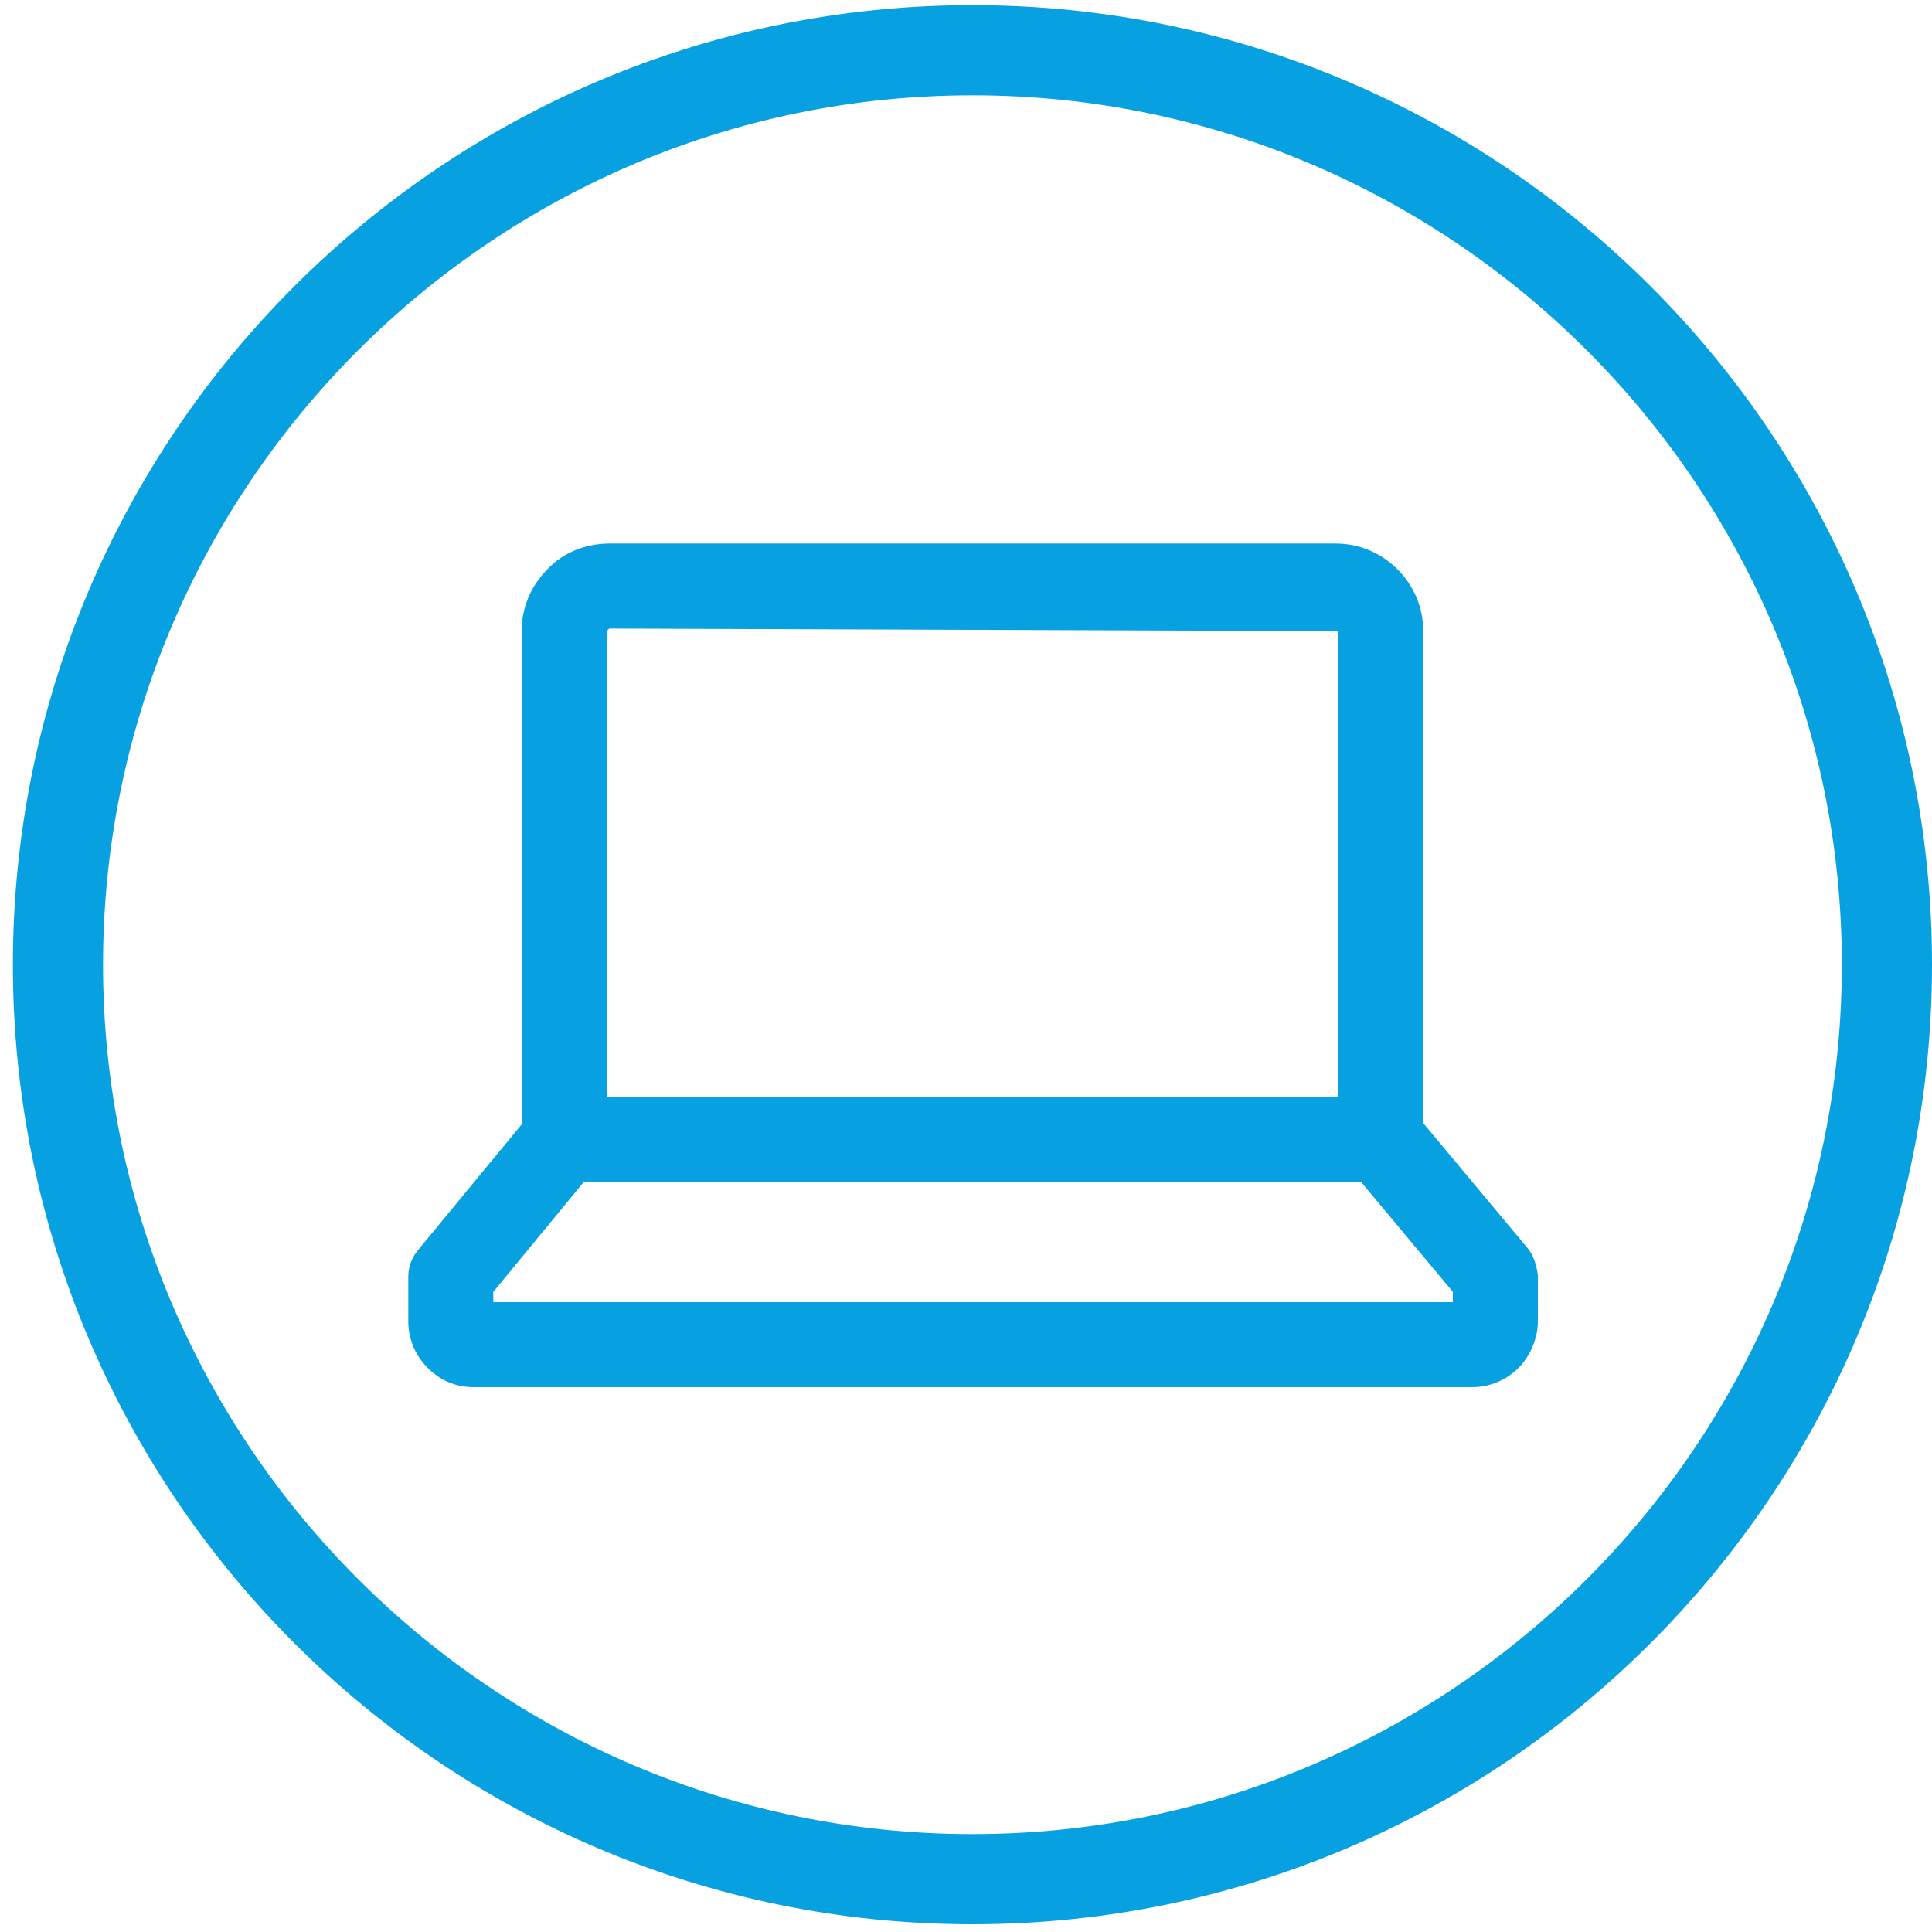
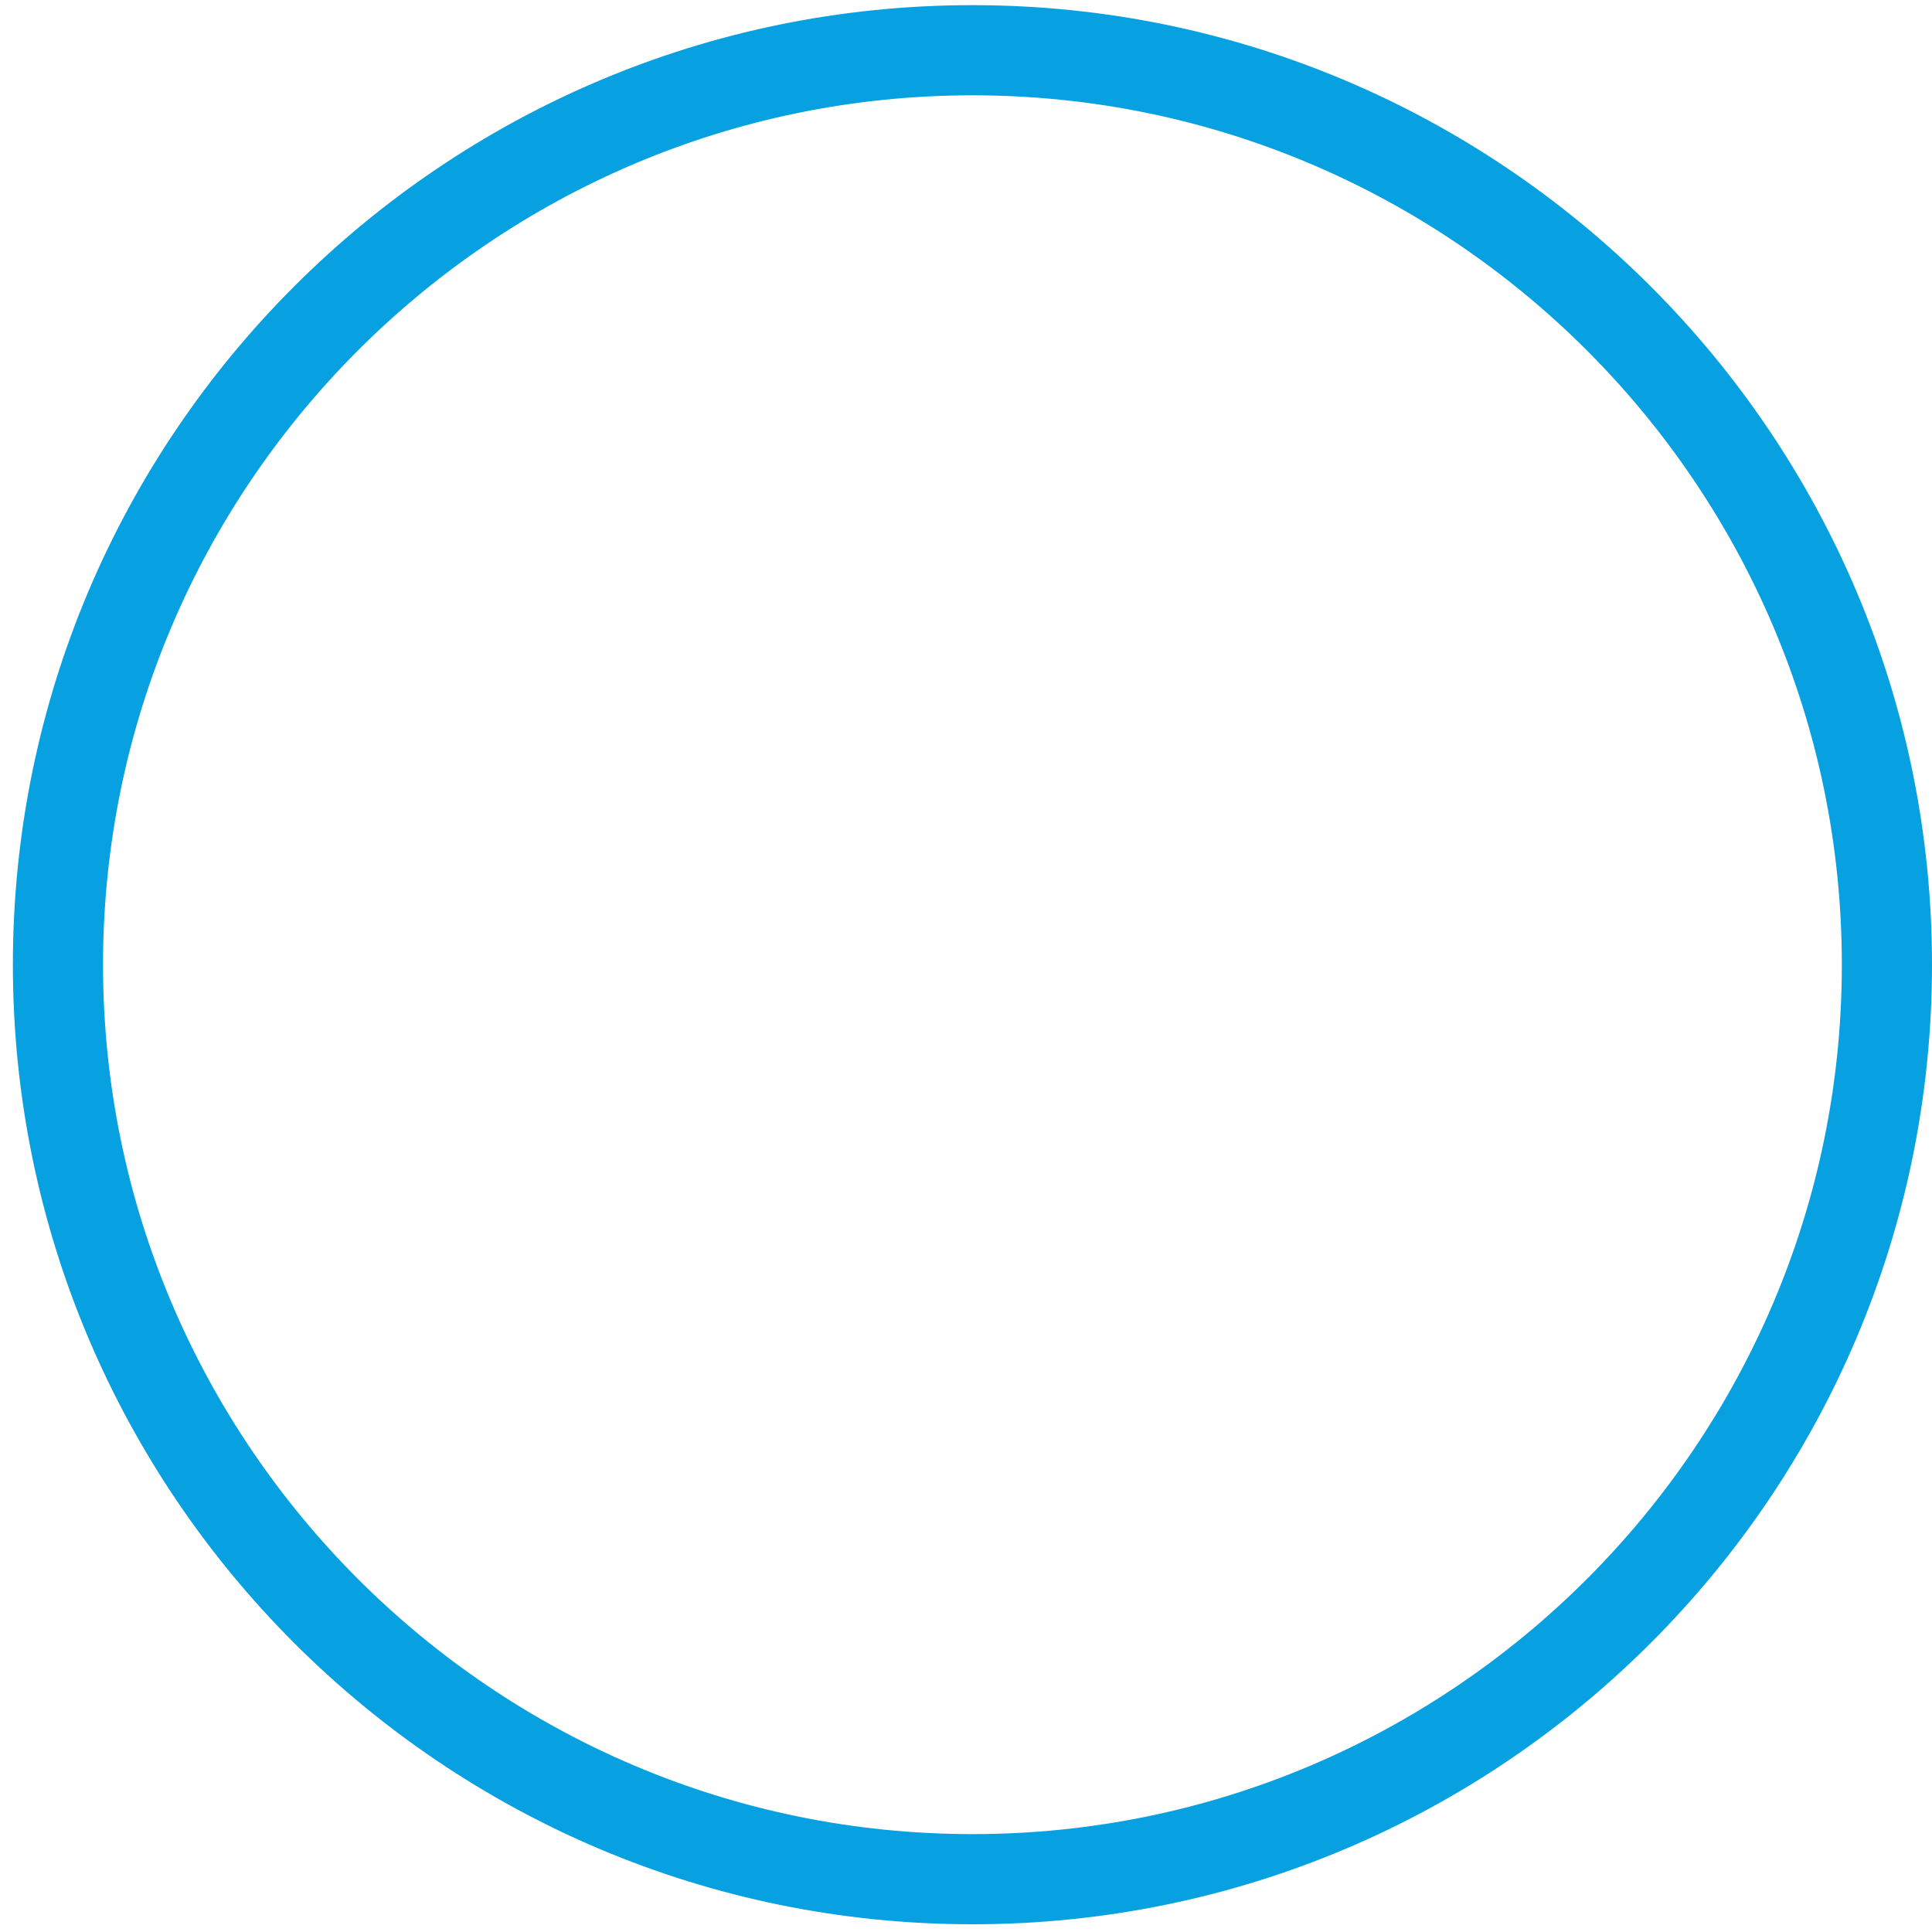
<svg xmlns="http://www.w3.org/2000/svg" version="1.1" id="Ebene_1" x="0px" y="0px" viewBox="0 0 150 150" style="enable-background:new 0 0 150 150;" xml:space="preserve">
  <style type="text/css">
	.st0{fill:#07A0E1;}
</style>
  <g>
    <path class="st0" d="M75.5,149.4C34.4,149.4,1,116,1,74.9S34.4,0.4,75.5,0.4S150,33.8,150,74.9S116.6,149.4,75.5,149.4z M75.5,7.4   C38.3,7.4,8,37.7,8,74.9c0,37.2,30.3,67.5,67.5,67.5c37.2,0,67.5-30.3,67.5-67.5C143,37.7,112.7,7.4,75.5,7.4z" />
-     <path class="st0" d="M118.6,96.9l-8.1-9.7V49c0-1.8-0.7-3.5-2-4.8c-1.3-1.3-3-2-4.8-2H47.3c-1.8,0-3.6,0.7-4.8,2   c-1.3,1.3-2,3-2,4.8v38.3l-8,9.7c-0.5,0.6-0.8,1.3-0.8,2.1v3.5c0,1.3,0.5,2.6,1.5,3.6c1,1,2.2,1.5,3.6,1.5h77.5   c1.3,0,2.6-0.5,3.6-1.5c0.9-0.9,1.5-2.3,1.5-3.6V99C119.3,98.3,119.1,97.5,118.6,96.9z M117.4,97.9L117.4,97.9L117.4,97.9   L117.4,97.9z M47.1,85.2V49l0.2-0.2l56.6,0.2v36.2H47.1z M105.7,91.8l7.1,8.5v0.8H38.3v-0.8l7-8.5H105.7z" />
  </g>
</svg>